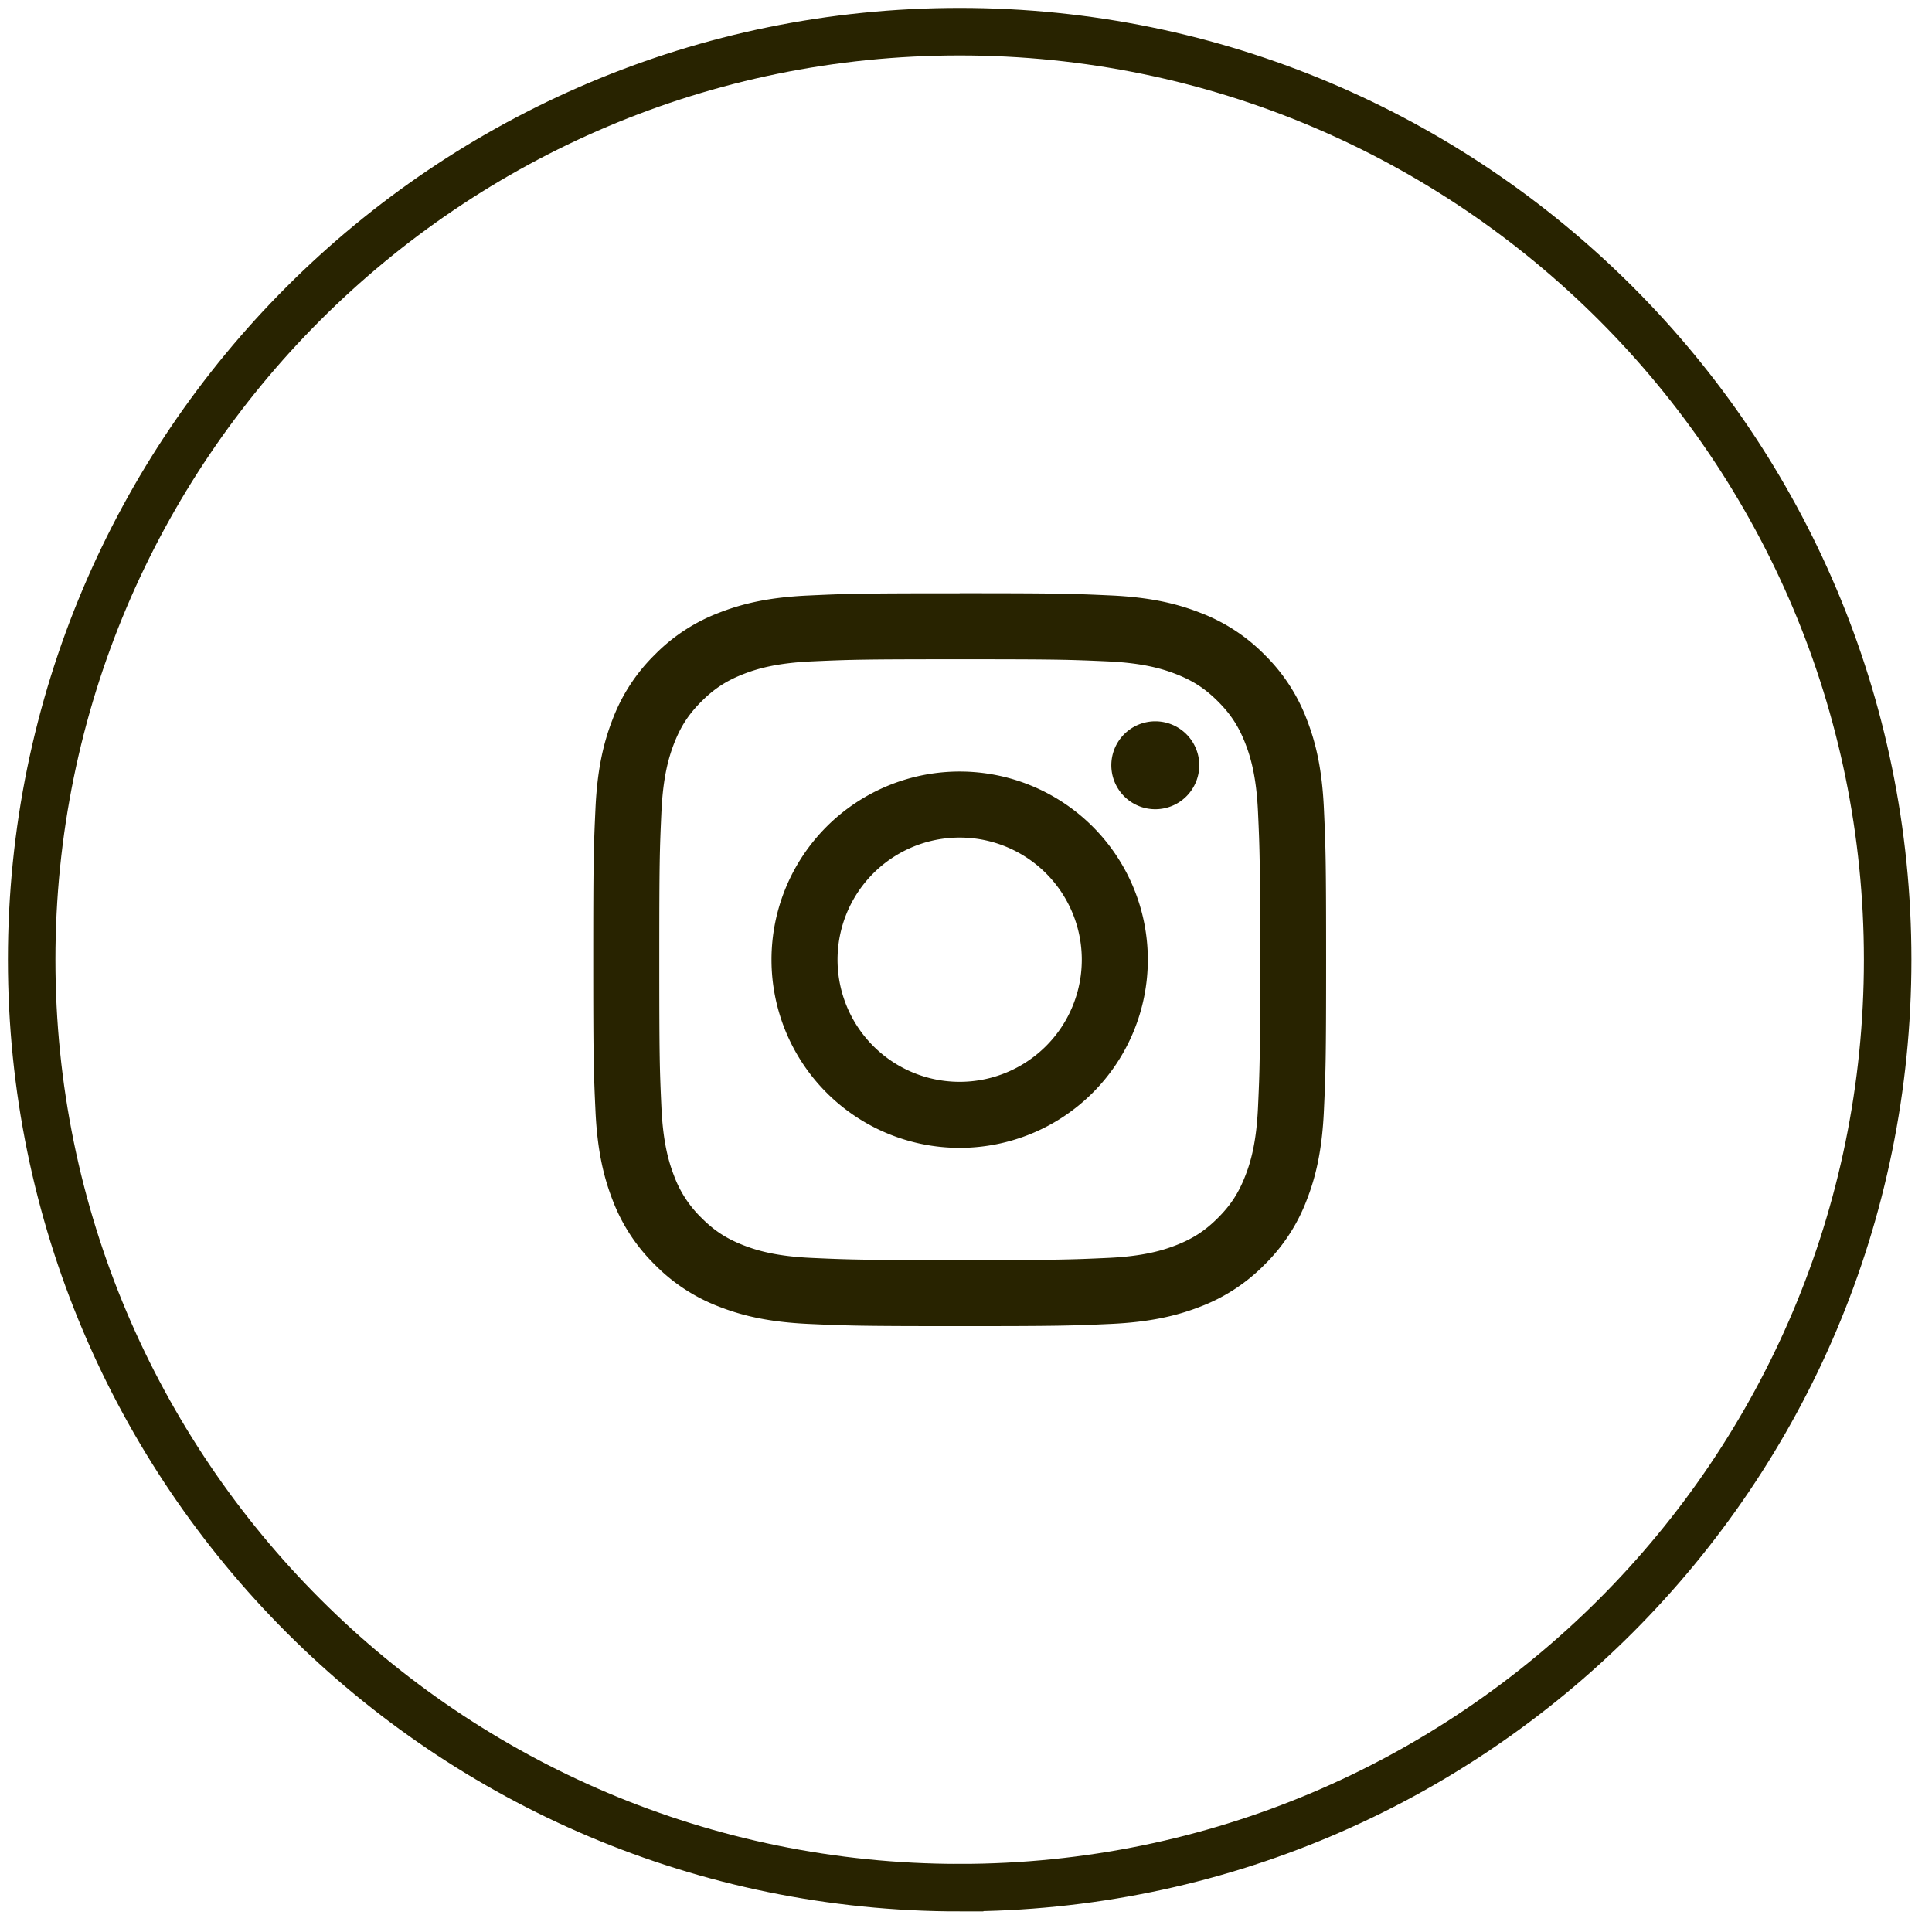
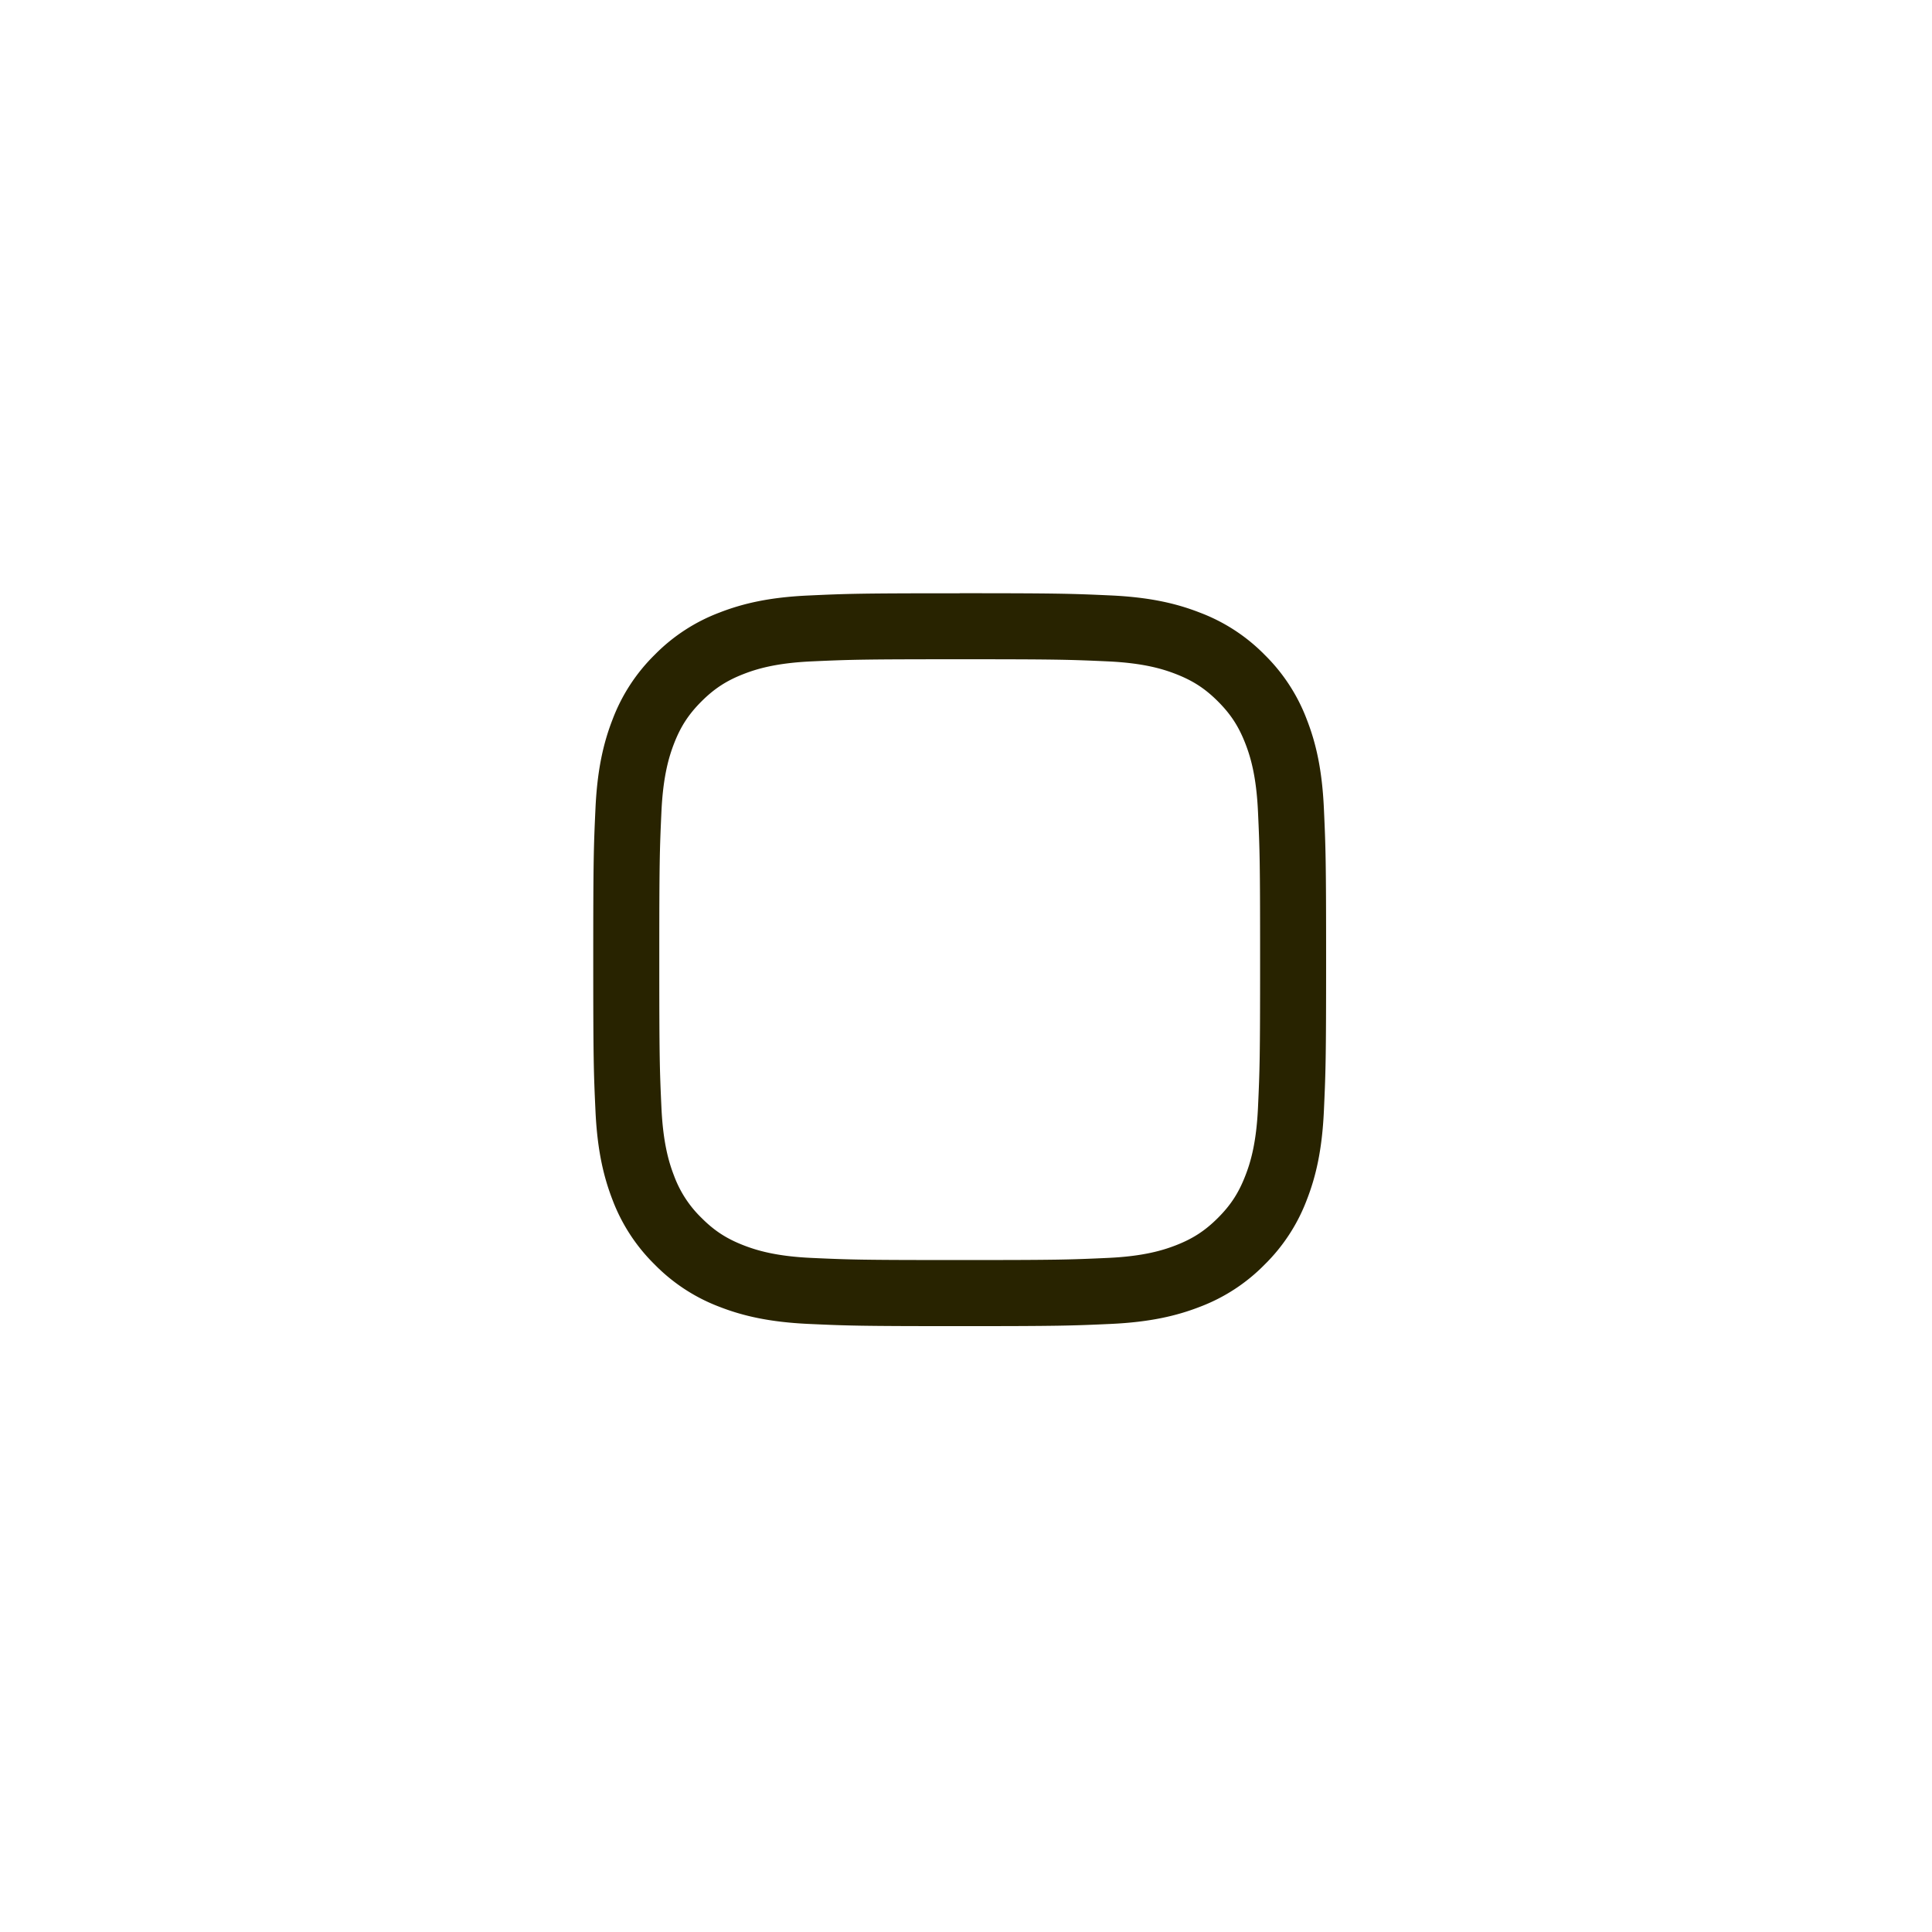
<svg xmlns="http://www.w3.org/2000/svg" width="61" height="61">
  <g id="Symbols" stroke="none" stroke-width="1" fill="none" fill-rule="evenodd">
    <g id="footer-desktop" transform="translate(-607 -566)">
      <g id="SIcons/Instagramblack" transform="translate(608 567)">
-         <path d="M29.3 58.6c16.182 0 29.3-13.117 29.3-29.3C58.6 13.118 45.483 0 29.3 0 13.12 0 0 13.118 0 29.3c0 16.183 13.119 29.3 29.3 29.3z" id="Fill-1" stroke="#282300" stroke-width="1.5" />
        <g id="SIcons/twitter" stroke-width="1" fill-rule="evenodd" transform="translate(17.236 17.5)" fill="#282300">
          <path d="M12.064.232c-3.141 0-3.536.013-4.77.07-1.231.055-2.072.251-2.808.537a5.675 5.675 0 00-2.05 1.334 5.675 5.675 0 00-1.334 2.05C.817 4.957.621 5.798.565 7.03.508 8.265.495 8.66.495 11.8c0 3.142.013 3.537.07 4.77.056 1.232.252 2.073.537 2.81a5.68 5.68 0 001.335 2.048 5.675 5.675 0 002.049 1.335c.736.286 1.577.481 2.809.538 1.233.056 1.628.07 4.77.07 3.142 0 3.535-.014 4.77-.07 1.23-.057 2.071-.252 2.808-.538a5.675 5.675 0 002.049-1.335 5.68 5.68 0 001.334-2.049c.287-.736.482-1.577.538-2.808.056-1.234.07-1.629.07-4.77 0-3.142-.014-3.536-.07-4.77-.056-1.232-.251-2.073-.538-2.809a5.675 5.675 0 00-1.334-2.049A5.675 5.675 0 0019.642.84C18.907.553 18.067.357 16.835.3c-1.234-.056-1.627-.07-4.77-.07m0 2.085c3.09 0 3.456.012 4.675.067 1.129.052 1.741.24 2.149.399.54.21.925.46 1.33.865.405.405.655.79.865 1.33.159.408.347 1.02.399 2.149.056 1.22.067 1.586.067 4.675 0 3.09-.011 3.455-.067 4.675-.052 1.128-.24 1.74-.4 2.148-.209.54-.46.926-.864 1.33-.405.405-.79.656-1.33.866-.408.158-1.02.347-2.149.398-1.22.056-1.585.067-4.675.067-3.089 0-3.455-.011-4.675-.067-1.127-.051-1.74-.24-2.147-.398-.54-.21-.926-.46-1.33-.866a3.584 3.584 0 01-.867-1.33c-.158-.408-.346-1.02-.398-2.148-.056-1.22-.068-1.586-.068-4.675 0-3.09.012-3.455.068-4.675.052-1.128.24-1.74.398-2.149.21-.54.461-.925.866-1.33.405-.404.79-.655 1.33-.865.408-.159 1.02-.347 2.148-.399 1.22-.055 1.586-.067 4.675-.067" id="Fill-3" />
-           <path d="M12.064 15.657a3.856 3.856 0 110-7.712 3.856 3.856 0 010 7.712m0-9.797a5.941 5.941 0 100 11.882 5.941 5.941 0 000-11.882" id="Fill-5" />
-           <path d="M19.628 5.625a1.388 1.388 0 11-2.775 0 1.388 1.388 0 012.775 0" id="Fill-7" />
        </g>
      </g>
    </g>
  </g>
</svg>